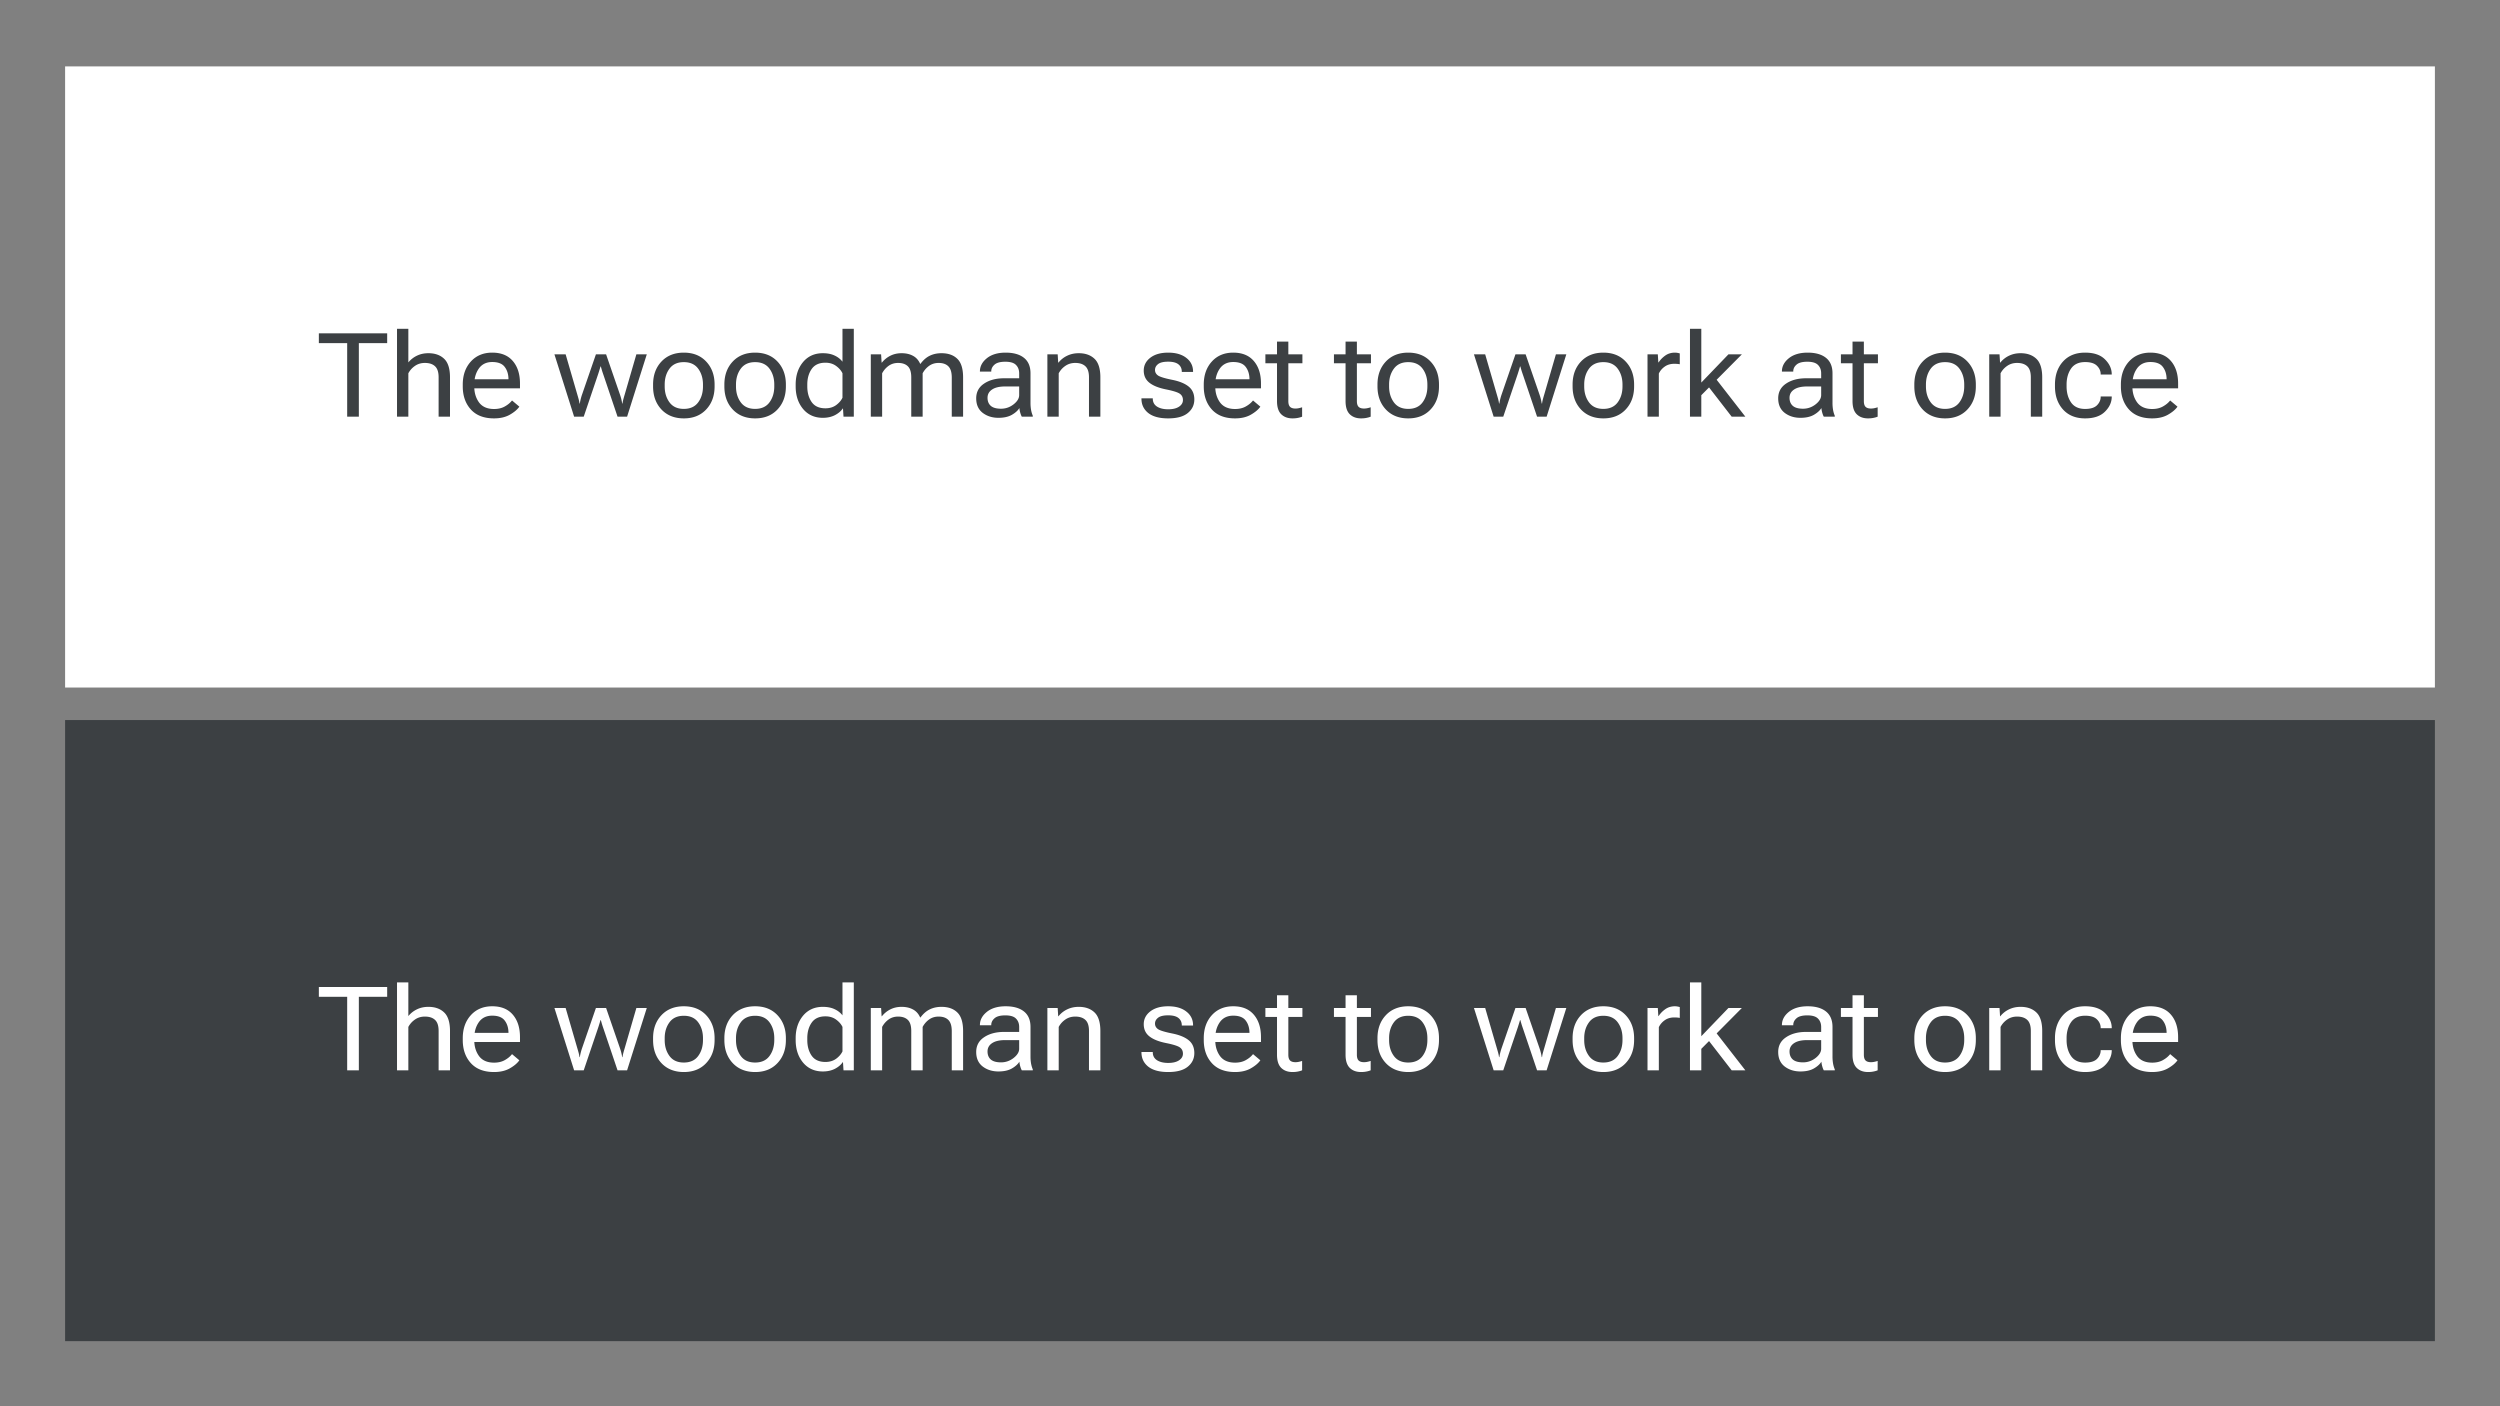
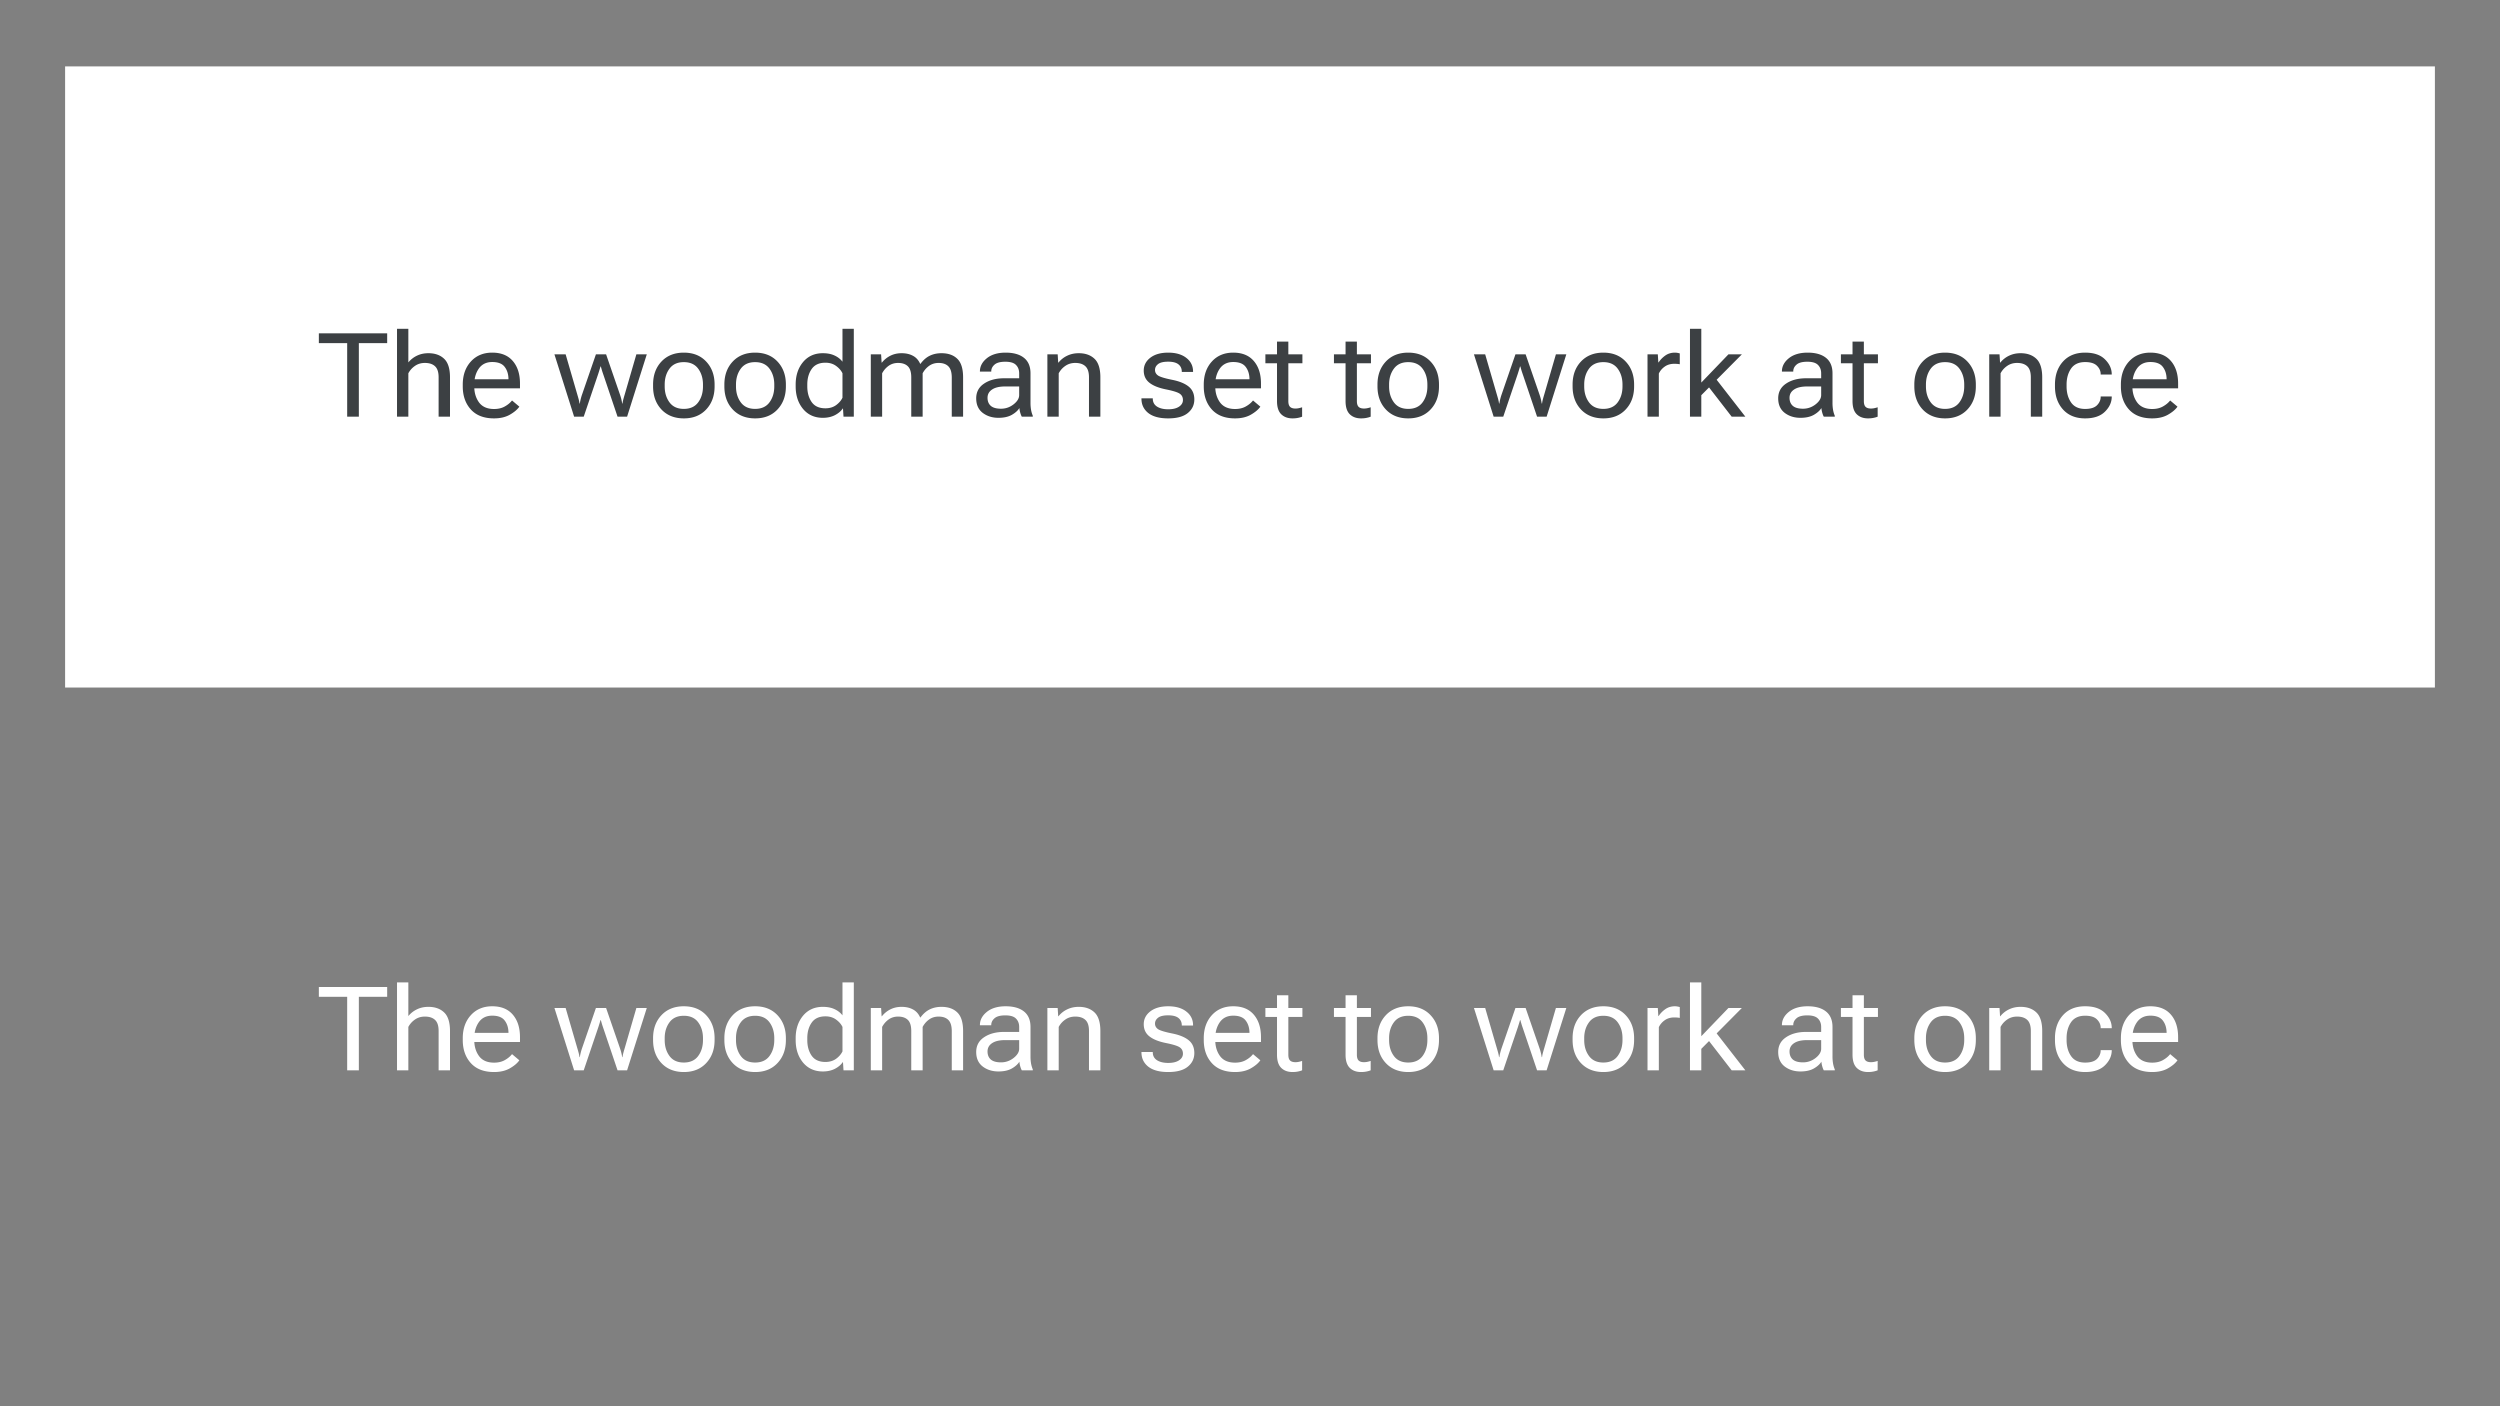
<svg xmlns="http://www.w3.org/2000/svg" width="1920" height="1080" fill="none">
  <rect width="100%" height="100%" fill="#808080" stroke="none" />
-   <path fill="#3C4043" d="M50 553h1820v477H50z" />
  <path fill="#fff" d="M50 51h1820v477H50zm194.878 714.53h21.753V822h8.965v-56.47h21.753v-7.514h-52.471v7.514ZM304.907 822h8.701v-33.311c1.26-2.343 2.974-4.248 5.142-5.712 2.168-1.495 4.688-2.242 7.559-2.242 3.369 0 5.962.85 7.778 2.549 1.846 1.699 2.768 4.527 2.768 8.482V822h8.746v-30.146c0-6.709-1.509-11.485-4.527-14.327-2.988-2.841-7.016-4.262-12.085-4.262-3.222 0-6.137.63-8.745 1.889a19.368 19.368 0 0 0-6.636 5.186V754.5h-8.701V822Zm50.493-23.247c0 7.236 2.066 13.14 6.197 17.71s10.078 6.855 17.841 6.855c4.747 0 8.775-.937 12.085-2.812 3.34-1.904 5.787-3.97 7.339-6.196l-5.625-4.747c-1.406 1.788-3.266 3.326-5.581 4.615-2.285 1.289-5.024 1.933-8.218 1.933-5.185 0-9.023-1.67-11.513-5.009-2.461-3.37-3.692-7.486-3.692-12.349v-1.406c0-4.864 1.172-8.965 3.516-12.305 2.373-3.34 5.801-5.01 10.283-5.01 4.541 0 7.749 1.275 9.624 3.823 1.905 2.52 2.857 5.699 2.857 9.537v-.132h-29.707v6.987h38.54v-3.691c0-7.266-1.846-13.037-5.537-17.315-3.663-4.277-8.921-6.416-15.777-6.416-6.797 0-12.275 2.285-16.435 6.856-4.131 4.57-6.197 10.459-6.197 17.666v1.406Zm70.401-24.609L440.918 822h7.383l10.678-31.509a80.254 80.254 0 0 0 1.143-3.515 80.865 80.865 0 0 0 1.055-3.516h.263c.323 1.172.66 2.344 1.011 3.516.381 1.171.777 2.343 1.187 3.515L474.272 822h7.339l15.118-47.856h-7.999l-8.92 30.717a154.746 154.746 0 0 0-1.011 3.516 24.862 24.862 0 0 0-.703 3.516h-.264a37.374 37.374 0 0 0-.703-3.516 40.101 40.101 0 0 0-1.055-3.516l-10.591-30.717h-7.822l-10.591 30.717a40.092 40.092 0 0 0-1.054 3.516 37.38 37.38 0 0 0-.704 3.516h-.263a25.004 25.004 0 0 0-.703-3.516 160.082 160.082 0 0 0-1.011-3.516l-8.921-30.717h-8.613Zm75.761 24.609c0 7.236 2.139 13.14 6.417 17.71 4.306 4.57 10.048 6.855 17.226 6.855 7.149 0 12.861-2.285 17.139-6.855 4.306-4.57 6.46-10.474 6.46-17.71v-1.406c0-7.207-2.154-13.096-6.46-17.666-4.278-4.571-10.005-6.856-17.183-6.856-7.148 0-12.876 2.285-17.182 6.856-4.278 4.57-6.417 10.459-6.417 17.666v1.406Zm8.921-1.406c0-4.805 1.231-8.877 3.692-12.217 2.461-3.34 6.123-5.01 10.986-5.01 4.893 0 8.569 1.67 11.03 5.01 2.461 3.34 3.692 7.412 3.692 12.217v1.406c0 4.834-1.231 8.921-3.692 12.261-2.461 3.34-6.137 5.009-11.03 5.009-4.863 0-8.525-1.669-10.986-5.009-2.461-3.34-3.692-7.427-3.692-12.261v-1.406Zm45.835 1.406c0 7.236 2.139 13.14 6.416 17.71 4.307 4.57 10.049 6.855 17.227 6.855 7.148 0 12.861-2.285 17.139-6.855 4.306-4.57 6.46-10.474 6.46-17.71v-1.406c0-7.207-2.154-13.096-6.46-17.666-4.278-4.571-10.005-6.856-17.183-6.856-7.148 0-12.876 2.285-17.183 6.856-4.277 4.57-6.416 10.459-6.416 17.666v1.406Zm8.921-1.406c0-4.805 1.231-8.877 3.692-12.217 2.461-3.34 6.123-5.01 10.986-5.01 4.893 0 8.569 1.67 11.03 5.01 2.461 3.34 3.692 7.412 3.692 12.217v1.406c0 4.834-1.231 8.921-3.692 12.261-2.461 3.34-6.137 5.009-11.03 5.009-4.863 0-8.525-1.669-10.986-5.009-2.461-3.34-3.692-7.427-3.692-12.261v-1.406Zm45.835 1.406c0 6.973 1.89 12.744 5.669 17.314 3.809 4.541 8.877 6.812 15.205 6.812 3.545 0 6.651-.689 9.317-2.066 2.666-1.406 4.643-3.09 5.932-5.053h.22l.395 6.24h7.911v-67.5h-8.702v25.312c-1.494-1.992-3.5-3.574-6.02-4.746-2.49-1.201-5.508-1.801-9.053-1.801-6.328 0-11.396 2.27-15.205 6.811-3.779 4.541-5.669 10.298-5.669 17.271v1.406Zm8.921 0v-1.406c0-4.717 1.113-8.687 3.34-11.909 2.256-3.252 5.786-4.878 10.591-4.878 3.222 0 5.962.835 8.218 2.504 2.255 1.641 3.881 3.516 4.877 5.625v18.765c-.996 2.109-2.622 3.999-4.877 5.669-2.256 1.641-4.996 2.461-8.218 2.461-4.805 0-8.335-1.611-10.591-4.834-2.227-3.252-3.34-7.251-3.34-11.997ZM668.774 822h8.702v-33.311c1.259-2.343 2.915-4.248 4.965-5.712 2.08-1.495 4.512-2.242 7.295-2.242 3.223 0 5.713.85 7.471 2.549 1.758 1.699 2.637 4.527 2.637 8.482V822h8.745v-33.311c1.26-2.343 2.915-4.248 4.966-5.712 2.08-1.495 4.511-2.242 7.295-2.242 3.222 0 5.698.85 7.426 2.549 1.758 1.699 2.652 4.527 2.681 8.482V822h8.701v-30.146c0-6.68-1.479-11.441-4.438-14.283-2.93-2.871-6.988-4.306-12.173-4.306-3.34 0-6.328.644-8.965 1.933-2.637 1.26-5.024 3.34-7.163 6.24h-.22c-1.26-2.841-3.12-4.907-5.581-6.196-2.431-1.318-5.332-1.977-8.701-1.977-3.135 0-5.977.63-8.525 1.889-2.549 1.26-4.746 3.033-6.592 5.318h-.22l-.395-6.328h-7.911V822Zm80.948-14.062c0 4.833 1.655 8.54 4.966 11.118 3.339 2.548 7.368 3.823 12.084 3.823 4.219 0 7.662-.762 10.328-2.285 2.666-1.524 4.599-3.267 5.8-5.23.088 1.201.308 2.417.66 3.648.351 1.23.747 2.226 1.186 2.988h8.438v-.703c-.557-1.289-.996-2.769-1.319-4.439a31.798 31.798 0 0 1-.439-5.405v-22.72c0-5.273-1.67-9.243-5.01-11.909-3.34-2.666-8.027-3.999-14.062-3.999-6.065 0-10.884 1.436-14.458 4.307-3.545 2.871-5.318 6.225-5.318 10.063v.22h8.701v-.22c0-1.963.835-3.676 2.505-5.141 1.67-1.494 4.439-2.242 8.306-2.242 3.896 0 6.636.835 8.218 2.505 1.611 1.641 2.417 3.78 2.417 6.416v3.78h-11.558c-6.211 0-11.338 1.362-15.381 4.087-4.043 2.695-6.064 6.474-6.064 11.338Zm8.701-.44c0-2.666 1.157-4.775 3.472-6.328 2.314-1.582 5.712-2.373 10.195-2.373h10.635v6.636c0 2.49-1.436 4.863-4.307 7.119-2.871 2.226-6.079 3.34-9.624 3.34-3.545 0-6.167-.733-7.866-2.198-1.67-1.494-2.505-3.559-2.505-6.196ZM804.39 822h8.701v-33.311c1.26-2.343 2.973-4.248 5.141-5.712 2.168-1.495 4.688-2.242 7.559-2.242 3.369 0 5.962.85 7.778 2.549 1.846 1.699 2.769 4.527 2.769 8.482V822h8.745v-30.146c0-6.709-1.509-11.485-4.526-14.327-2.989-2.841-7.017-4.262-12.085-4.262-3.223 0-6.153.63-8.789 1.889-2.637 1.231-4.893 3.003-6.768 5.318h-.22l-.395-6.328h-7.91V822Zm72.246-14.062v.219c0 4.571 1.743 8.247 5.229 11.031 3.516 2.753 8.614 4.13 15.293 4.13 6.68 0 11.69-1.362 15.03-4.087 3.369-2.724 5.053-6.21 5.053-10.459 0-4.248-1.45-7.543-4.35-9.887-2.871-2.344-7.09-4.073-12.657-5.186-5.537-1.113-9.126-2.197-10.766-3.252-1.612-1.084-2.417-2.534-2.417-4.35 0-1.758.791-3.252 2.373-4.483 1.582-1.23 4.16-1.845 7.734-1.845s6.211.688 7.91 2.065c1.7 1.377 2.549 3.237 2.549 5.581v.22h8.657v-.22c0-4.365-1.728-7.881-5.185-10.547-3.428-2.695-8.071-4.043-13.931-4.043-5.742 0-10.312 1.304-13.711 3.911-3.369 2.608-5.053 5.889-5.053 9.844 0 3.955 1.45 7.075 4.35 9.36 2.901 2.286 7.119 3.985 12.656 5.098 5.567 1.113 9.141 2.241 10.723 3.384 1.582 1.113 2.373 2.724 2.373 4.834 0 2.051-1.011 3.75-3.032 5.098-1.992 1.318-4.761 1.977-8.306 1.977-3.545 0-6.401-.688-8.569-2.065-2.168-1.407-3.252-3.443-3.252-6.109v-.219h-8.701Zm47.856-9.185c0 7.236 2.066 13.14 6.196 17.71 4.131 4.57 10.079 6.855 17.842 6.855 4.746 0 8.775-.937 12.085-2.812 3.34-1.904 5.786-3.97 7.339-6.196l-5.625-4.747c-1.406 1.788-3.267 3.326-5.581 4.615-2.285 1.289-5.024 1.933-8.218 1.933-5.185 0-9.023-1.67-11.513-5.009-2.461-3.37-3.692-7.486-3.692-12.349v-1.406c0-4.864 1.172-8.965 3.516-12.305 2.373-3.34 5.801-5.01 10.283-5.01 4.541 0 7.749 1.275 9.624 3.823 1.904 2.52 2.856 5.699 2.856 9.537v-.132h-29.707v6.987h38.541v-3.691c0-7.266-1.846-13.037-5.538-17.315-3.662-4.277-8.921-6.416-15.776-6.416-6.797 0-12.275 2.285-16.436 6.856-4.13 4.57-6.196 10.459-6.196 17.666v1.406Zm47.329-17.754h28.429v-6.855h-28.429v6.855Zm8.921 29.048c0 4.57 1.07 7.925 3.208 10.063 2.168 2.139 5.069 3.208 8.701 3.208 1.524 0 2.93-.131 4.219-.395 1.289-.264 2.344-.571 3.16-.923v-7.207a22.57 22.57 0 0 1-2.589.703c-.82.176-1.67.264-2.548.264-1.875 0-3.252-.44-4.131-1.319-.879-.879-1.319-2.343-1.319-4.394v-45.703h-8.701v45.703Zm43.728-29.048h28.43v-6.855h-28.43v6.855Zm8.92 29.048c0 4.57 1.07 7.925 3.21 10.063 2.16 2.139 5.07 3.208 8.7 3.208 1.52 0 2.93-.131 4.22-.395 1.29-.264 2.34-.571 3.16-.923v-7.207c-.88.293-1.74.527-2.59.703-.82.176-1.67.264-2.55.264-1.88 0-3.25-.44-4.13-1.319-.88-.879-1.32-2.343-1.32-4.394v-45.703h-8.7v45.703Zm24.52-11.294c0 7.236 2.14 13.14 6.42 17.71 4.3 4.57 10.05 6.855 17.22 6.855 7.15 0 12.86-2.285 17.14-6.855 4.31-4.57 6.46-10.474 6.46-17.71v-1.406c0-7.207-2.15-13.096-6.46-17.666-4.28-4.571-10-6.856-17.18-6.856-7.15 0-12.88 2.285-17.18 6.856-4.28 4.57-6.42 10.459-6.42 17.666v1.406Zm8.92-1.406c0-4.805 1.23-8.877 3.69-12.217s6.13-5.01 10.99-5.01c4.89 0 8.57 1.67 11.03 5.01 2.46 3.34 3.69 7.412 3.69 12.217v1.406c0 4.834-1.23 8.921-3.69 12.261s-6.14 5.009-11.03 5.009c-4.86 0-8.53-1.669-10.99-5.009-2.46-3.34-3.69-7.427-3.69-12.261v-1.406Zm65.17-23.203L1147.12 822h7.38l10.68-31.509c.41-1.172.79-2.344 1.14-3.515.38-1.172.74-2.344 1.06-3.516h.26c.32 1.172.66 2.344 1.01 3.516.38 1.171.78 2.343 1.19 3.515L1180.47 822h7.34l15.12-47.856h-8l-8.92 30.717c-.35 1.172-.69 2.344-1.01 3.516a24.3 24.3 0 0 0-.7 3.516h-.27a36.423 36.423 0 0 0-.7-3.516 39.054 39.054 0 0 0-1.05-3.516l-10.6-30.717h-7.82l-10.59 30.717a39.054 39.054 0 0 0-1.05 3.516c-.3 1.172-.53 2.344-.71 3.516h-.26a25.725 25.725 0 0 0-.7-3.516c-.33-1.172-.66-2.344-1.01-3.516l-8.92-30.717H1132Zm75.76 24.609c0 7.236 2.14 13.14 6.42 17.71 4.31 4.57 10.05 6.855 17.23 6.855 7.14 0 12.86-2.285 17.13-6.855 4.31-4.57 6.46-10.474 6.46-17.71v-1.406c0-7.207-2.15-13.096-6.46-17.666-4.27-4.571-10-6.856-17.18-6.856-7.15 0-12.87 2.285-17.18 6.856-4.28 4.57-6.42 10.459-6.42 17.666v1.406Zm8.92-1.406c0-4.805 1.24-8.877 3.7-12.217s6.12-5.01 10.98-5.01c4.89 0 8.57 1.67 11.03 5.01 2.46 3.34 3.69 7.412 3.69 12.217v1.406c0 4.834-1.23 8.921-3.69 12.261s-6.14 5.009-11.03 5.009c-4.86 0-8.52-1.669-10.98-5.009-2.46-3.34-3.7-7.427-3.7-12.261v-1.406ZM1265.29 822h8.7v-33.135c1-2.109 2.5-3.882 4.53-5.317 2.02-1.436 4.48-2.153 7.38-2.153.82 0 1.57.029 2.24.087.67.059 1.32.147 1.93.264v-8.306c-.29-.117-.82-.249-1.58-.395-.73-.147-1.43-.22-2.11-.22-2.9 0-5.4.762-7.51 2.285-2.08 1.494-3.77 3.238-5.06 5.23h-.22l-.39-6.196h-7.91V822Zm32.61 0h8.7v-16.479l31.15-31.377h-10.32l-20.83 21.665V754.5h-8.7V822Zm32.03 0h10.5l-24.3-31.245-5.75 5.976L1329.93 822Zm35.73-14.062c0 4.833 1.65 8.54 4.96 11.118 3.34 2.548 7.37 3.823 12.09 3.823 4.22 0 7.66-.762 10.33-2.285 2.66-1.524 4.6-3.267 5.8-5.23.09 1.201.31 2.417.66 3.648.35 1.23.74 2.226 1.18 2.988h8.44v-.703c-.56-1.289-1-2.769-1.32-4.439a32.106 32.106 0 0 1-.44-5.405v-22.72c0-5.273-1.67-9.243-5.01-11.909-3.34-2.666-8.02-3.999-14.06-3.999-6.06 0-10.88 1.436-14.46 4.307-3.54 2.871-5.31 6.225-5.31 10.063v.22h8.7v-.22c0-1.963.83-3.676 2.5-5.141 1.67-1.494 4.44-2.242 8.31-2.242 3.89 0 6.63.835 8.22 2.505 1.61 1.641 2.41 3.78 2.41 6.416v3.78h-11.56c-6.21 0-11.33 1.362-15.38 4.087-4.04 2.695-6.06 6.474-6.06 11.338Zm8.7-.44c0-2.666 1.16-4.775 3.47-6.328 2.32-1.582 5.71-2.373 10.2-2.373h10.63v6.636c0 2.49-1.43 4.863-4.3 7.119-2.88 2.226-6.08 3.34-9.63 3.34-3.54 0-6.17-.733-7.86-2.198-1.67-1.494-2.51-3.559-2.51-6.196Zm39.46-26.499h28.44v-6.855h-28.44v6.855Zm8.92 29.048c0 4.57 1.07 7.925 3.21 10.063 2.17 2.139 5.07 3.208 8.7 3.208 1.53 0 2.93-.131 4.22-.395 1.29-.264 2.35-.571 3.17-.923v-7.207c-.88.293-1.75.527-2.6.703-.82.176-1.67.264-2.55.264-1.87 0-3.25-.44-4.13-1.319-.88-.879-1.31-2.343-1.31-4.394v-45.703h-8.71v45.703Zm47.47-11.294c0 7.236 2.13 13.14 6.41 17.71 4.31 4.57 10.05 6.855 17.23 6.855 7.15 0 12.86-2.285 17.14-6.855 4.3-4.57 6.46-10.474 6.46-17.71v-1.406c0-7.207-2.16-13.096-6.46-17.666-4.28-4.571-10.01-6.856-17.19-6.856-7.14 0-12.87 2.285-17.18 6.856-4.28 4.57-6.41 10.459-6.41 17.666v1.406Zm8.92-1.406c0-4.805 1.23-8.877 3.69-12.217s6.12-5.01 10.98-5.01c4.9 0 8.57 1.67 11.03 5.01 2.46 3.34 3.7 7.412 3.7 12.217v1.406c0 4.834-1.24 8.921-3.7 12.261s-6.13 5.009-11.03 5.009c-4.86 0-8.52-1.669-10.98-5.009-2.46-3.34-3.69-7.427-3.69-12.261v-1.406Zm48.6 24.653h8.7v-33.311c1.26-2.343 2.97-4.248 5.14-5.712 2.17-1.495 4.69-2.242 7.56-2.242 3.37 0 5.96.85 7.78 2.549 1.84 1.699 2.77 4.527 2.77 8.482V822h8.74v-30.146c0-6.709-1.51-11.485-4.52-14.327-2.99-2.841-7.02-4.262-12.09-4.262-3.22 0-6.15.63-8.79 1.889-2.63 1.231-4.89 3.003-6.77 5.318h-.21l-.4-6.328h-7.91V822Zm50.49-23.247c0 7.236 2.05 13.14 6.16 17.71 4.13 4.57 9.79 6.855 17 6.855 6.68 0 11.75-1.714 15.21-5.141 3.48-3.428 5.23-7.251 5.23-11.47v-.22h-8.49v.22c0 2.461-.95 4.644-2.85 6.548-1.88 1.875-4.91 2.812-9.1 2.812-4.89 0-8.49-1.67-10.81-5.009-2.28-3.34-3.43-7.442-3.43-12.305v-1.406c0-4.834 1.15-8.921 3.43-12.261 2.32-3.34 5.92-5.01 10.81-5.01 4.19 0 7.22.952 9.1 2.857 1.9 1.875 2.85 4.043 2.85 6.504v.219h8.49v-.219c0-4.219-1.75-8.042-5.23-11.47-3.46-3.428-8.53-5.142-15.21-5.142-7.21 0-12.87 2.285-17 6.856-4.11 4.57-6.16 10.459-6.16 17.666v1.406Zm50.63 0c0 7.236 2.06 13.14 6.19 17.71 4.13 4.57 10.08 6.855 17.85 6.855 4.74 0 8.77-.937 12.08-2.812 3.34-1.904 5.79-3.97 7.34-6.196l-5.63-4.747c-1.4 1.788-3.26 3.326-5.58 4.615-2.28 1.289-5.02 1.933-8.21 1.933-5.19 0-9.03-1.67-11.52-5.009-2.46-3.37-3.69-7.486-3.69-12.349v-1.406c0-4.864 1.17-8.965 3.52-12.305 2.37-3.34 5.8-5.01 10.28-5.01 4.54 0 7.75 1.275 9.62 3.823 1.91 2.52 2.86 5.699 2.86 9.537v-.132h-29.71v6.987h38.54v-3.691c0-7.266-1.84-13.037-5.53-17.315-3.67-4.277-8.93-6.416-15.78-6.416-6.8 0-12.28 2.285-16.44 6.856-4.13 4.57-6.19 10.459-6.19 17.666v1.406Z" />
  <path fill="#3C4043" d="M244.878 263.53h21.753V320h8.965v-56.47h21.753v-7.514h-52.471v7.514ZM304.907 320h8.701v-33.311c1.26-2.343 2.974-4.248 5.142-5.712 2.168-1.495 4.688-2.242 7.559-2.242 3.369 0 5.962.85 7.778 2.549 1.846 1.699 2.768 4.527 2.768 8.482V320h8.746v-30.146c0-6.709-1.509-11.485-4.527-14.327-2.988-2.841-7.016-4.262-12.085-4.262-3.222 0-6.137.63-8.745 1.889a19.368 19.368 0 0 0-6.636 5.186V252.5h-8.701V320Zm50.493-23.247c0 7.236 2.066 13.14 6.197 17.71s10.078 6.855 17.841 6.855c4.747 0 8.775-.937 12.085-2.812 3.34-1.904 5.787-3.97 7.339-6.196l-5.625-4.747c-1.406 1.788-3.266 3.326-5.581 4.615-2.285 1.289-5.024 1.933-8.218 1.933-5.185 0-9.023-1.67-11.513-5.009-2.461-3.37-3.692-7.486-3.692-12.349v-1.406c0-4.864 1.172-8.965 3.516-12.305 2.373-3.34 5.801-5.01 10.283-5.01 4.541 0 7.749 1.275 9.624 3.823 1.905 2.52 2.857 5.699 2.857 9.537v-.132h-29.707v6.987h38.54v-3.691c0-7.266-1.846-13.037-5.537-17.315-3.663-4.277-8.921-6.416-15.777-6.416-6.797 0-12.275 2.285-16.435 6.856-4.131 4.57-6.197 10.459-6.197 17.666v1.406Zm70.401-24.609L440.918 320h7.383l10.678-31.509a80.254 80.254 0 0 0 1.143-3.515 80.865 80.865 0 0 0 1.055-3.516h.263c.323 1.172.66 2.344 1.011 3.516.381 1.171.777 2.343 1.187 3.515L474.272 320h7.339l15.118-47.856h-7.999l-8.92 30.717a154.746 154.746 0 0 0-1.011 3.516 24.862 24.862 0 0 0-.703 3.516h-.264a37.374 37.374 0 0 0-.703-3.516 40.101 40.101 0 0 0-1.055-3.516l-10.591-30.717h-7.822l-10.591 30.717a40.092 40.092 0 0 0-1.054 3.516 37.38 37.38 0 0 0-.704 3.516h-.263a25.004 25.004 0 0 0-.703-3.516 160.082 160.082 0 0 0-1.011-3.516l-8.921-30.717h-8.613Zm75.761 24.609c0 7.236 2.139 13.14 6.417 17.71 4.306 4.57 10.048 6.855 17.226 6.855 7.149 0 12.861-2.285 17.139-6.855 4.306-4.57 6.46-10.474 6.46-17.71v-1.406c0-7.207-2.154-13.096-6.46-17.666-4.278-4.571-10.005-6.856-17.183-6.856-7.148 0-12.876 2.285-17.182 6.856-4.278 4.57-6.417 10.459-6.417 17.666v1.406Zm8.921-1.406c0-4.805 1.231-8.877 3.692-12.217 2.461-3.34 6.123-5.01 10.986-5.01 4.893 0 8.569 1.67 11.03 5.01 2.461 3.34 3.692 7.412 3.692 12.217v1.406c0 4.834-1.231 8.921-3.692 12.261-2.461 3.34-6.137 5.009-11.03 5.009-4.863 0-8.525-1.669-10.986-5.009-2.461-3.34-3.692-7.427-3.692-12.261v-1.406Zm45.835 1.406c0 7.236 2.139 13.14 6.416 17.71 4.307 4.57 10.049 6.855 17.227 6.855 7.148 0 12.861-2.285 17.139-6.855 4.306-4.57 6.46-10.474 6.46-17.71v-1.406c0-7.207-2.154-13.096-6.46-17.666-4.278-4.571-10.005-6.856-17.183-6.856-7.148 0-12.876 2.285-17.183 6.856-4.277 4.57-6.416 10.459-6.416 17.666v1.406Zm8.921-1.406c0-4.805 1.231-8.877 3.692-12.217 2.461-3.34 6.123-5.01 10.986-5.01 4.893 0 8.569 1.67 11.03 5.01 2.461 3.34 3.692 7.412 3.692 12.217v1.406c0 4.834-1.231 8.921-3.692 12.261-2.461 3.34-6.137 5.009-11.03 5.009-4.863 0-8.525-1.669-10.986-5.009-2.461-3.34-3.692-7.427-3.692-12.261v-1.406Zm45.835 1.406c0 6.973 1.89 12.744 5.669 17.314 3.809 4.541 8.877 6.812 15.205 6.812 3.545 0 6.651-.689 9.317-2.066 2.666-1.406 4.643-3.09 5.932-5.053h.22l.395 6.24h7.911v-67.5h-8.702v25.312c-1.494-1.992-3.5-3.574-6.02-4.746-2.49-1.201-5.508-1.801-9.053-1.801-6.328 0-11.396 2.27-15.205 6.811-3.779 4.541-5.669 10.298-5.669 17.271v1.406Zm8.921 0v-1.406c0-4.717 1.113-8.687 3.34-11.909 2.256-3.252 5.786-4.878 10.591-4.878 3.222 0 5.962.835 8.218 2.504 2.255 1.641 3.881 3.516 4.877 5.625v18.765c-.996 2.109-2.622 3.999-4.877 5.669-2.256 1.641-4.996 2.461-8.218 2.461-4.805 0-8.335-1.611-10.591-4.834-2.227-3.252-3.34-7.251-3.34-11.997ZM668.774 320h8.702v-33.311c1.259-2.343 2.915-4.248 4.965-5.712 2.08-1.495 4.512-2.242 7.295-2.242 3.223 0 5.713.85 7.471 2.549 1.758 1.699 2.637 4.527 2.637 8.482V320h8.745v-33.311c1.26-2.343 2.915-4.248 4.966-5.712 2.08-1.495 4.511-2.242 7.295-2.242 3.222 0 5.698.85 7.426 2.549 1.758 1.699 2.652 4.527 2.681 8.482V320h8.701v-30.146c0-6.68-1.479-11.441-4.438-14.283-2.93-2.871-6.988-4.306-12.173-4.306-3.34 0-6.328.644-8.965 1.933-2.637 1.26-5.024 3.34-7.163 6.24h-.22c-1.26-2.841-3.12-4.907-5.581-6.196-2.431-1.318-5.332-1.977-8.701-1.977-3.135 0-5.977.63-8.525 1.889-2.549 1.26-4.746 3.033-6.592 5.318h-.22l-.395-6.328h-7.911V320Zm80.948-14.062c0 4.833 1.655 8.54 4.966 11.118 3.339 2.548 7.368 3.823 12.084 3.823 4.219 0 7.662-.762 10.328-2.285 2.666-1.524 4.599-3.267 5.8-5.23.088 1.201.308 2.417.66 3.648.351 1.23.747 2.226 1.186 2.988h8.438v-.703c-.557-1.289-.996-2.769-1.319-4.439a31.798 31.798 0 0 1-.439-5.405v-22.72c0-5.273-1.67-9.243-5.01-11.909-3.34-2.666-8.027-3.999-14.062-3.999-6.065 0-10.884 1.436-14.458 4.307-3.545 2.871-5.318 6.225-5.318 10.063v.22h8.701v-.22c0-1.963.835-3.676 2.505-5.141 1.67-1.494 4.439-2.242 8.306-2.242 3.896 0 6.636.835 8.218 2.505 1.611 1.641 2.417 3.78 2.417 6.416v3.78h-11.558c-6.211 0-11.338 1.362-15.381 4.087-4.043 2.695-6.064 6.474-6.064 11.338Zm8.701-.44c0-2.666 1.157-4.775 3.472-6.328 2.314-1.582 5.712-2.373 10.195-2.373h10.635v6.636c0 2.49-1.436 4.863-4.307 7.119-2.871 2.226-6.079 3.34-9.624 3.34-3.545 0-6.167-.733-7.866-2.198-1.67-1.494-2.505-3.559-2.505-6.196ZM804.39 320h8.701v-33.311c1.26-2.343 2.973-4.248 5.141-5.712 2.168-1.495 4.688-2.242 7.559-2.242 3.369 0 5.962.85 7.778 2.549 1.846 1.699 2.769 4.527 2.769 8.482V320h8.745v-30.146c0-6.709-1.509-11.485-4.526-14.327-2.989-2.841-7.017-4.262-12.085-4.262-3.223 0-6.153.63-8.789 1.889-2.637 1.231-4.893 3.003-6.768 5.318h-.22l-.395-6.328h-7.91V320Zm72.246-14.062v.219c0 4.571 1.743 8.247 5.229 11.031 3.516 2.753 8.614 4.13 15.293 4.13 6.68 0 11.69-1.362 15.03-4.087 3.369-2.724 5.053-6.21 5.053-10.459 0-4.248-1.45-7.543-4.35-9.887-2.871-2.344-7.09-4.073-12.657-5.186-5.537-1.113-9.126-2.197-10.766-3.252-1.612-1.084-2.417-2.534-2.417-4.35 0-1.758.791-3.252 2.373-4.483 1.582-1.23 4.16-1.845 7.734-1.845s6.211.688 7.91 2.065c1.7 1.377 2.549 3.237 2.549 5.581v.22h8.657v-.22c0-4.365-1.728-7.881-5.185-10.547-3.428-2.695-8.071-4.043-13.931-4.043-5.742 0-10.312 1.304-13.711 3.911-3.369 2.608-5.053 5.889-5.053 9.844 0 3.955 1.45 7.075 4.35 9.36 2.901 2.286 7.119 3.985 12.656 5.098 5.567 1.113 9.141 2.241 10.723 3.384 1.582 1.113 2.373 2.724 2.373 4.834 0 2.051-1.011 3.75-3.032 5.098-1.992 1.318-4.761 1.977-8.306 1.977-3.545 0-6.401-.688-8.569-2.065-2.168-1.407-3.252-3.443-3.252-6.109v-.219h-8.701Zm47.856-9.185c0 7.236 2.066 13.14 6.196 17.71 4.131 4.57 10.079 6.855 17.842 6.855 4.746 0 8.775-.937 12.085-2.812 3.34-1.904 5.786-3.97 7.339-6.196l-5.625-4.747c-1.406 1.788-3.267 3.326-5.581 4.615-2.285 1.289-5.024 1.933-8.218 1.933-5.185 0-9.023-1.67-11.513-5.009-2.461-3.37-3.692-7.486-3.692-12.349v-1.406c0-4.864 1.172-8.965 3.516-12.305 2.373-3.34 5.801-5.01 10.283-5.01 4.541 0 7.749 1.275 9.624 3.823 1.904 2.52 2.856 5.699 2.856 9.537v-.132h-29.707v6.987h38.541v-3.691c0-7.266-1.846-13.037-5.538-17.315-3.662-4.277-8.921-6.416-15.776-6.416-6.797 0-12.275 2.285-16.436 6.856-4.13 4.57-6.196 10.459-6.196 17.666v1.406Zm47.329-17.754h28.429v-6.855h-28.429v6.855Zm8.921 29.048c0 4.57 1.07 7.925 3.208 10.063 2.168 2.139 5.069 3.208 8.701 3.208 1.524 0 2.93-.131 4.219-.395 1.289-.264 2.344-.571 3.16-.923v-7.207a22.57 22.57 0 0 1-2.589.703c-.82.176-1.67.264-2.548.264-1.875 0-3.252-.44-4.131-1.319-.879-.879-1.319-2.343-1.319-4.394v-45.703h-8.701v45.703Zm43.728-29.048h28.43v-6.855h-28.43v6.855Zm8.92 29.048c0 4.57 1.07 7.925 3.21 10.063 2.16 2.139 5.07 3.208 8.7 3.208 1.52 0 2.93-.131 4.22-.395 1.29-.264 2.34-.571 3.16-.923v-7.207c-.88.293-1.74.527-2.59.703-.82.176-1.67.264-2.55.264-1.88 0-3.25-.44-4.13-1.319-.88-.879-1.32-2.343-1.32-4.394v-45.703h-8.7v45.703Zm24.52-11.294c0 7.236 2.14 13.14 6.42 17.71 4.3 4.57 10.05 6.855 17.22 6.855 7.15 0 12.86-2.285 17.14-6.855 4.31-4.57 6.46-10.474 6.46-17.71v-1.406c0-7.207-2.15-13.096-6.46-17.666-4.28-4.571-10-6.856-17.18-6.856-7.15 0-12.88 2.285-17.18 6.856-4.28 4.57-6.42 10.459-6.42 17.666v1.406Zm8.92-1.406c0-4.805 1.23-8.877 3.69-12.217s6.13-5.01 10.99-5.01c4.89 0 8.57 1.67 11.03 5.01 2.46 3.34 3.69 7.412 3.69 12.217v1.406c0 4.834-1.23 8.921-3.69 12.261s-6.14 5.009-11.03 5.009c-4.86 0-8.53-1.669-10.99-5.009-2.46-3.34-3.69-7.427-3.69-12.261v-1.406Zm65.17-23.203L1147.12 320h7.38l10.68-31.509c.41-1.172.79-2.344 1.14-3.515.38-1.172.74-2.344 1.06-3.516h.26c.32 1.172.66 2.344 1.01 3.516.38 1.171.78 2.343 1.19 3.515L1180.47 320h7.34l15.12-47.856h-8l-8.92 30.717c-.35 1.172-.69 2.344-1.01 3.516a24.3 24.3 0 0 0-.7 3.516h-.27a36.423 36.423 0 0 0-.7-3.516 39.054 39.054 0 0 0-1.05-3.516l-10.6-30.717h-7.82l-10.59 30.717a39.054 39.054 0 0 0-1.05 3.516c-.3 1.172-.53 2.344-.71 3.516h-.26a25.725 25.725 0 0 0-.7-3.516c-.33-1.172-.66-2.344-1.01-3.516l-8.92-30.717H1132Zm75.76 24.609c0 7.236 2.14 13.14 6.42 17.71 4.31 4.57 10.05 6.855 17.23 6.855 7.14 0 12.86-2.285 17.13-6.855 4.31-4.57 6.46-10.474 6.46-17.71v-1.406c0-7.207-2.15-13.096-6.46-17.666-4.27-4.571-10-6.856-17.18-6.856-7.15 0-12.87 2.285-17.18 6.856-4.28 4.57-6.42 10.459-6.42 17.666v1.406Zm8.92-1.406c0-4.805 1.24-8.877 3.7-12.217s6.12-5.01 10.98-5.01c4.89 0 8.57 1.67 11.03 5.01 2.46 3.34 3.69 7.412 3.69 12.217v1.406c0 4.834-1.23 8.921-3.69 12.261s-6.14 5.009-11.03 5.009c-4.86 0-8.52-1.669-10.98-5.009-2.46-3.34-3.7-7.427-3.7-12.261v-1.406ZM1265.29 320h8.7v-33.135c1-2.109 2.5-3.882 4.53-5.317 2.02-1.436 4.48-2.153 7.38-2.153.82 0 1.57.029 2.24.087.67.059 1.32.147 1.93.264v-8.306c-.29-.117-.82-.249-1.58-.395-.73-.147-1.43-.22-2.11-.22-2.9 0-5.4.762-7.51 2.285-2.08 1.494-3.77 3.238-5.06 5.23h-.22l-.39-6.196h-7.91V320Zm32.61 0h8.7v-16.479l31.15-31.377h-10.32l-20.83 21.665V252.5h-8.7V320Zm32.03 0h10.5l-24.3-31.245-5.75 5.976L1329.93 320Zm35.73-14.062c0 4.833 1.65 8.54 4.96 11.118 3.34 2.548 7.37 3.823 12.09 3.823 4.22 0 7.66-.762 10.33-2.285 2.66-1.524 4.6-3.267 5.8-5.23.09 1.201.31 2.417.66 3.648.35 1.23.74 2.226 1.18 2.988h8.44v-.703c-.56-1.289-1-2.769-1.32-4.439a32.106 32.106 0 0 1-.44-5.405v-22.72c0-5.273-1.67-9.243-5.01-11.909-3.34-2.666-8.02-3.999-14.06-3.999-6.06 0-10.88 1.436-14.46 4.307-3.54 2.871-5.31 6.225-5.31 10.063v.22h8.7v-.22c0-1.963.83-3.676 2.5-5.141 1.67-1.494 4.44-2.242 8.31-2.242 3.89 0 6.63.835 8.22 2.505 1.61 1.641 2.41 3.78 2.41 6.416v3.78h-11.56c-6.21 0-11.33 1.362-15.38 4.087-4.04 2.695-6.06 6.474-6.06 11.338Zm8.7-.44c0-2.666 1.16-4.775 3.47-6.328 2.32-1.582 5.71-2.373 10.2-2.373h10.63v6.636c0 2.49-1.43 4.863-4.3 7.119-2.88 2.226-6.08 3.34-9.63 3.34-3.54 0-6.17-.733-7.86-2.198-1.67-1.494-2.51-3.559-2.51-6.196Zm39.46-26.499h28.44v-6.855h-28.44v6.855Zm8.92 29.048c0 4.57 1.07 7.925 3.21 10.063 2.17 2.139 5.07 3.208 8.7 3.208 1.53 0 2.93-.131 4.22-.395 1.29-.264 2.35-.571 3.17-.923v-7.207c-.88.293-1.75.527-2.6.703-.82.176-1.67.264-2.55.264-1.87 0-3.25-.44-4.13-1.319-.88-.879-1.31-2.343-1.31-4.394v-45.703h-8.71v45.703Zm47.47-11.294c0 7.236 2.13 13.14 6.41 17.71 4.31 4.57 10.05 6.855 17.23 6.855 7.15 0 12.86-2.285 17.14-6.855 4.3-4.57 6.46-10.474 6.46-17.71v-1.406c0-7.207-2.16-13.096-6.46-17.666-4.28-4.571-10.01-6.856-17.19-6.856-7.14 0-12.87 2.285-17.18 6.856-4.28 4.57-6.41 10.459-6.41 17.666v1.406Zm8.92-1.406c0-4.805 1.23-8.877 3.69-12.217s6.12-5.01 10.98-5.01c4.9 0 8.57 1.67 11.03 5.01 2.46 3.34 3.7 7.412 3.7 12.217v1.406c0 4.834-1.24 8.921-3.7 12.261s-6.13 5.009-11.03 5.009c-4.86 0-8.52-1.669-10.98-5.009-2.46-3.34-3.69-7.427-3.69-12.261v-1.406Zm48.6 24.653h8.7v-33.311c1.26-2.343 2.97-4.248 5.14-5.712 2.17-1.495 4.69-2.242 7.56-2.242 3.37 0 5.96.85 7.78 2.549 1.84 1.699 2.77 4.527 2.77 8.482V320h8.74v-30.146c0-6.709-1.51-11.485-4.52-14.327-2.99-2.841-7.02-4.262-12.09-4.262-3.22 0-6.15.63-8.79 1.889-2.63 1.231-4.89 3.003-6.77 5.318h-.21l-.4-6.328h-7.91V320Zm50.49-23.247c0 7.236 2.05 13.14 6.16 17.71 4.13 4.57 9.79 6.855 17 6.855 6.68 0 11.75-1.714 15.21-5.141 3.48-3.428 5.23-7.251 5.23-11.47v-.22h-8.49v.22c0 2.461-.95 4.644-2.85 6.548-1.88 1.875-4.91 2.812-9.1 2.812-4.89 0-8.49-1.67-10.81-5.009-2.28-3.34-3.43-7.442-3.43-12.305v-1.406c0-4.834 1.15-8.921 3.43-12.261 2.32-3.34 5.92-5.01 10.81-5.01 4.19 0 7.22.952 9.1 2.857 1.9 1.875 2.85 4.043 2.85 6.504v.219h8.49v-.219c0-4.219-1.75-8.042-5.23-11.47-3.46-3.428-8.53-5.142-15.21-5.142-7.21 0-12.87 2.285-17 6.856-4.11 4.57-6.16 10.459-6.16 17.666v1.406Zm50.63 0c0 7.236 2.06 13.14 6.19 17.71 4.13 4.57 10.08 6.855 17.85 6.855 4.74 0 8.77-.937 12.08-2.812 3.34-1.904 5.79-3.97 7.34-6.196l-5.63-4.747c-1.4 1.788-3.26 3.326-5.58 4.615-2.28 1.289-5.02 1.933-8.21 1.933-5.19 0-9.03-1.67-11.52-5.009-2.46-3.37-3.69-7.486-3.69-12.349v-1.406c0-4.864 1.17-8.965 3.52-12.305 2.37-3.34 5.8-5.01 10.28-5.01 4.54 0 7.75 1.275 9.62 3.823 1.91 2.52 2.86 5.699 2.86 9.537v-.132h-29.71v6.987h38.54v-3.691c0-7.266-1.84-13.037-5.53-17.315-3.67-4.277-8.93-6.416-15.78-6.416-6.8 0-12.28 2.285-16.44 6.856-4.13 4.57-6.19 10.459-6.19 17.666v1.406Z" />
</svg>